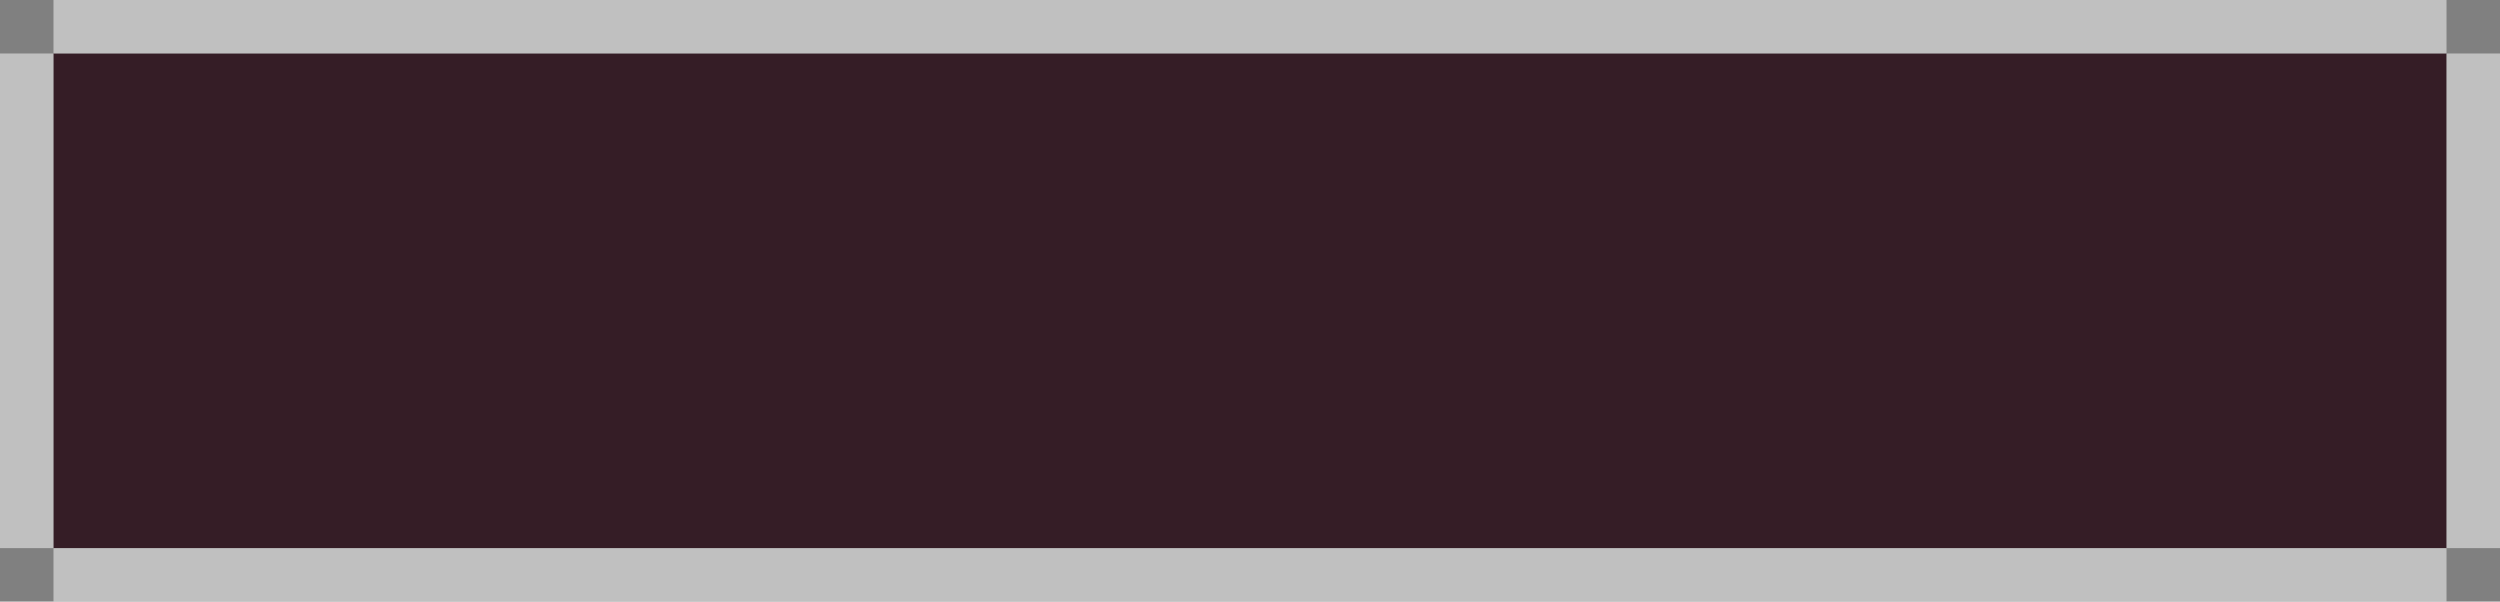
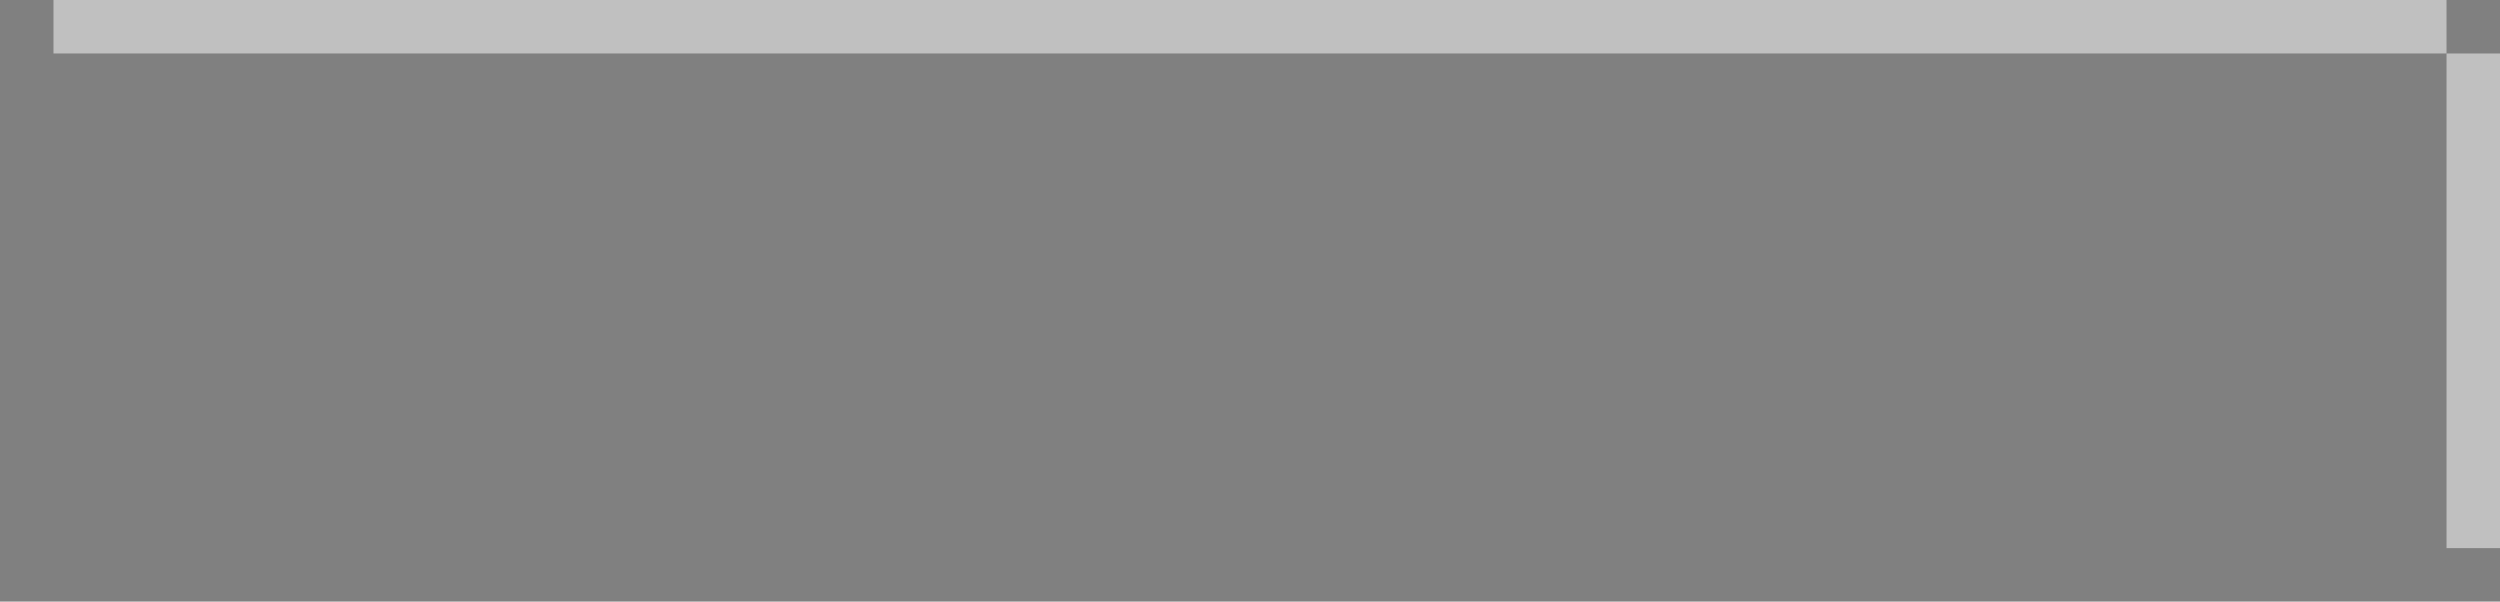
<svg xmlns="http://www.w3.org/2000/svg" width="187" height="45" viewBox="0 0 187 45" fill="none">
  <rect x="0" y="0" width="187" height="45" fill="#808080" stroke="none" />
-   <rect x="4" y="4" width="179" height="37" fill="#351D26" />
  <rect opacity="0.5" x="4" width="179" height="4" fill="white" />
-   <rect opacity="0.5" x="4" y="41" width="179" height="4" fill="white" />
  <rect opacity="0.5" x="183" y="41" width="37" height="4" transform="rotate(-90 183 41)" fill="white" />
-   <rect opacity="0.5" y="41" width="37" height="4" transform="rotate(-90 0 41)" fill="white" />
</svg>